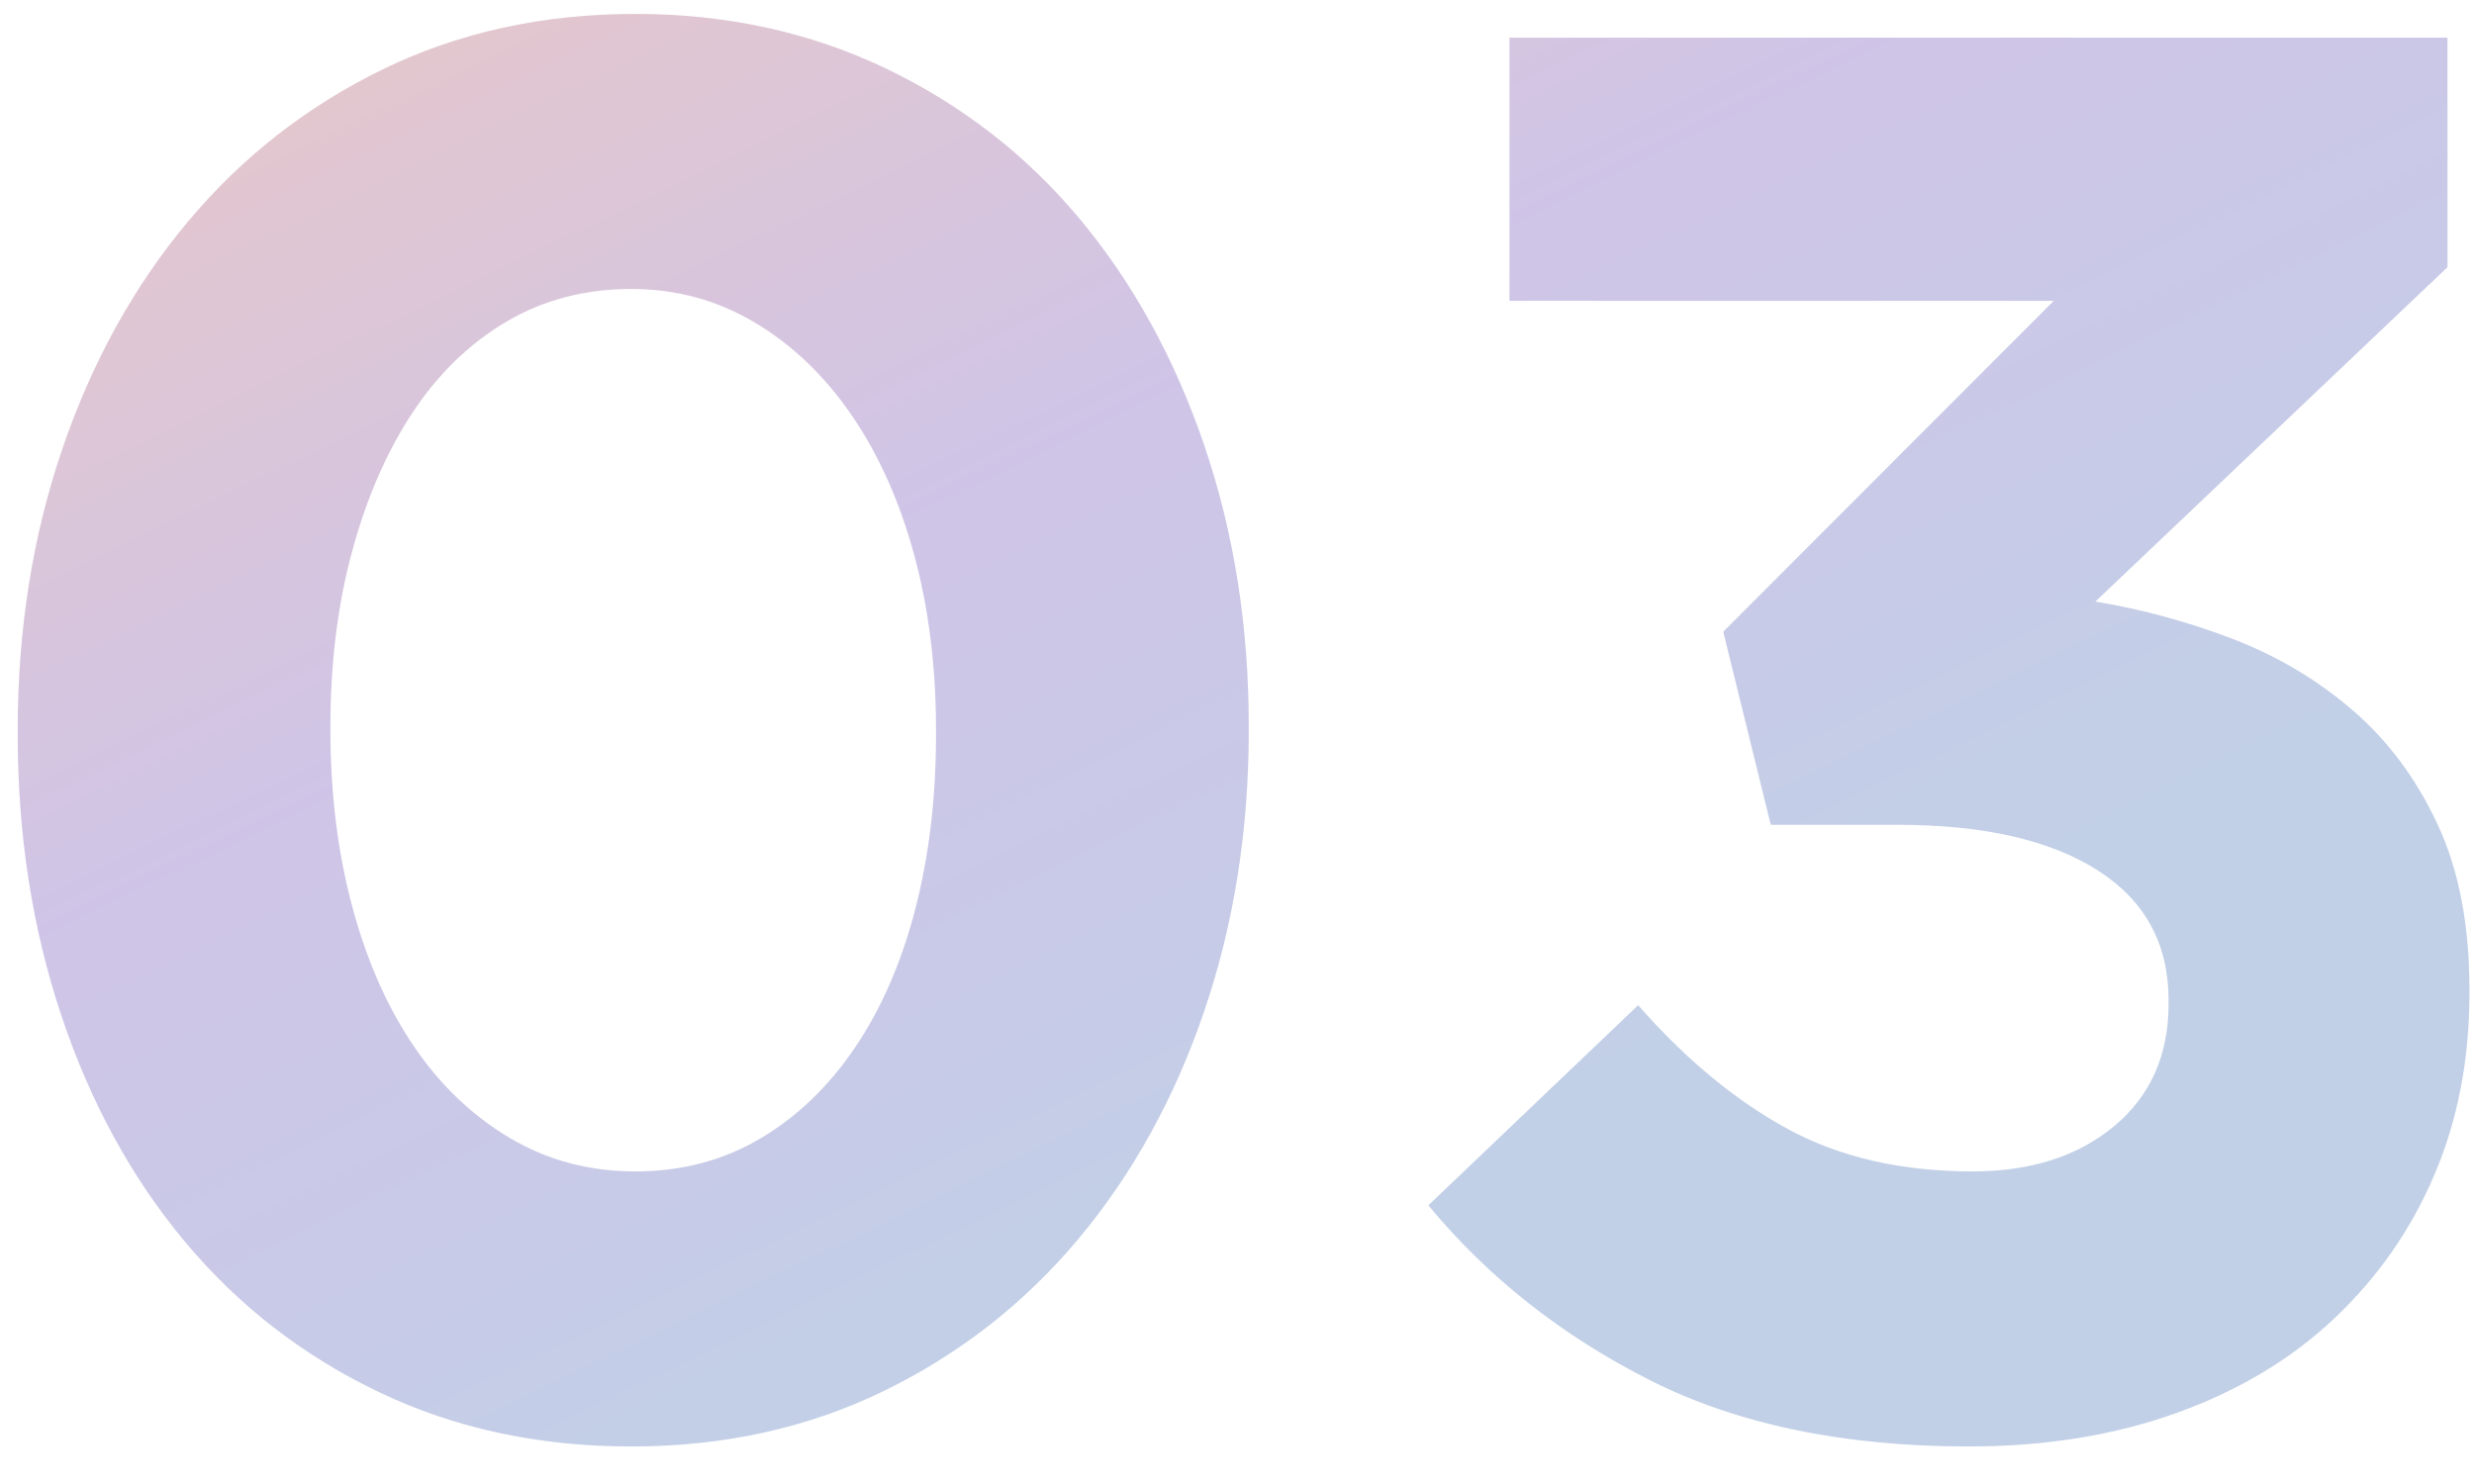
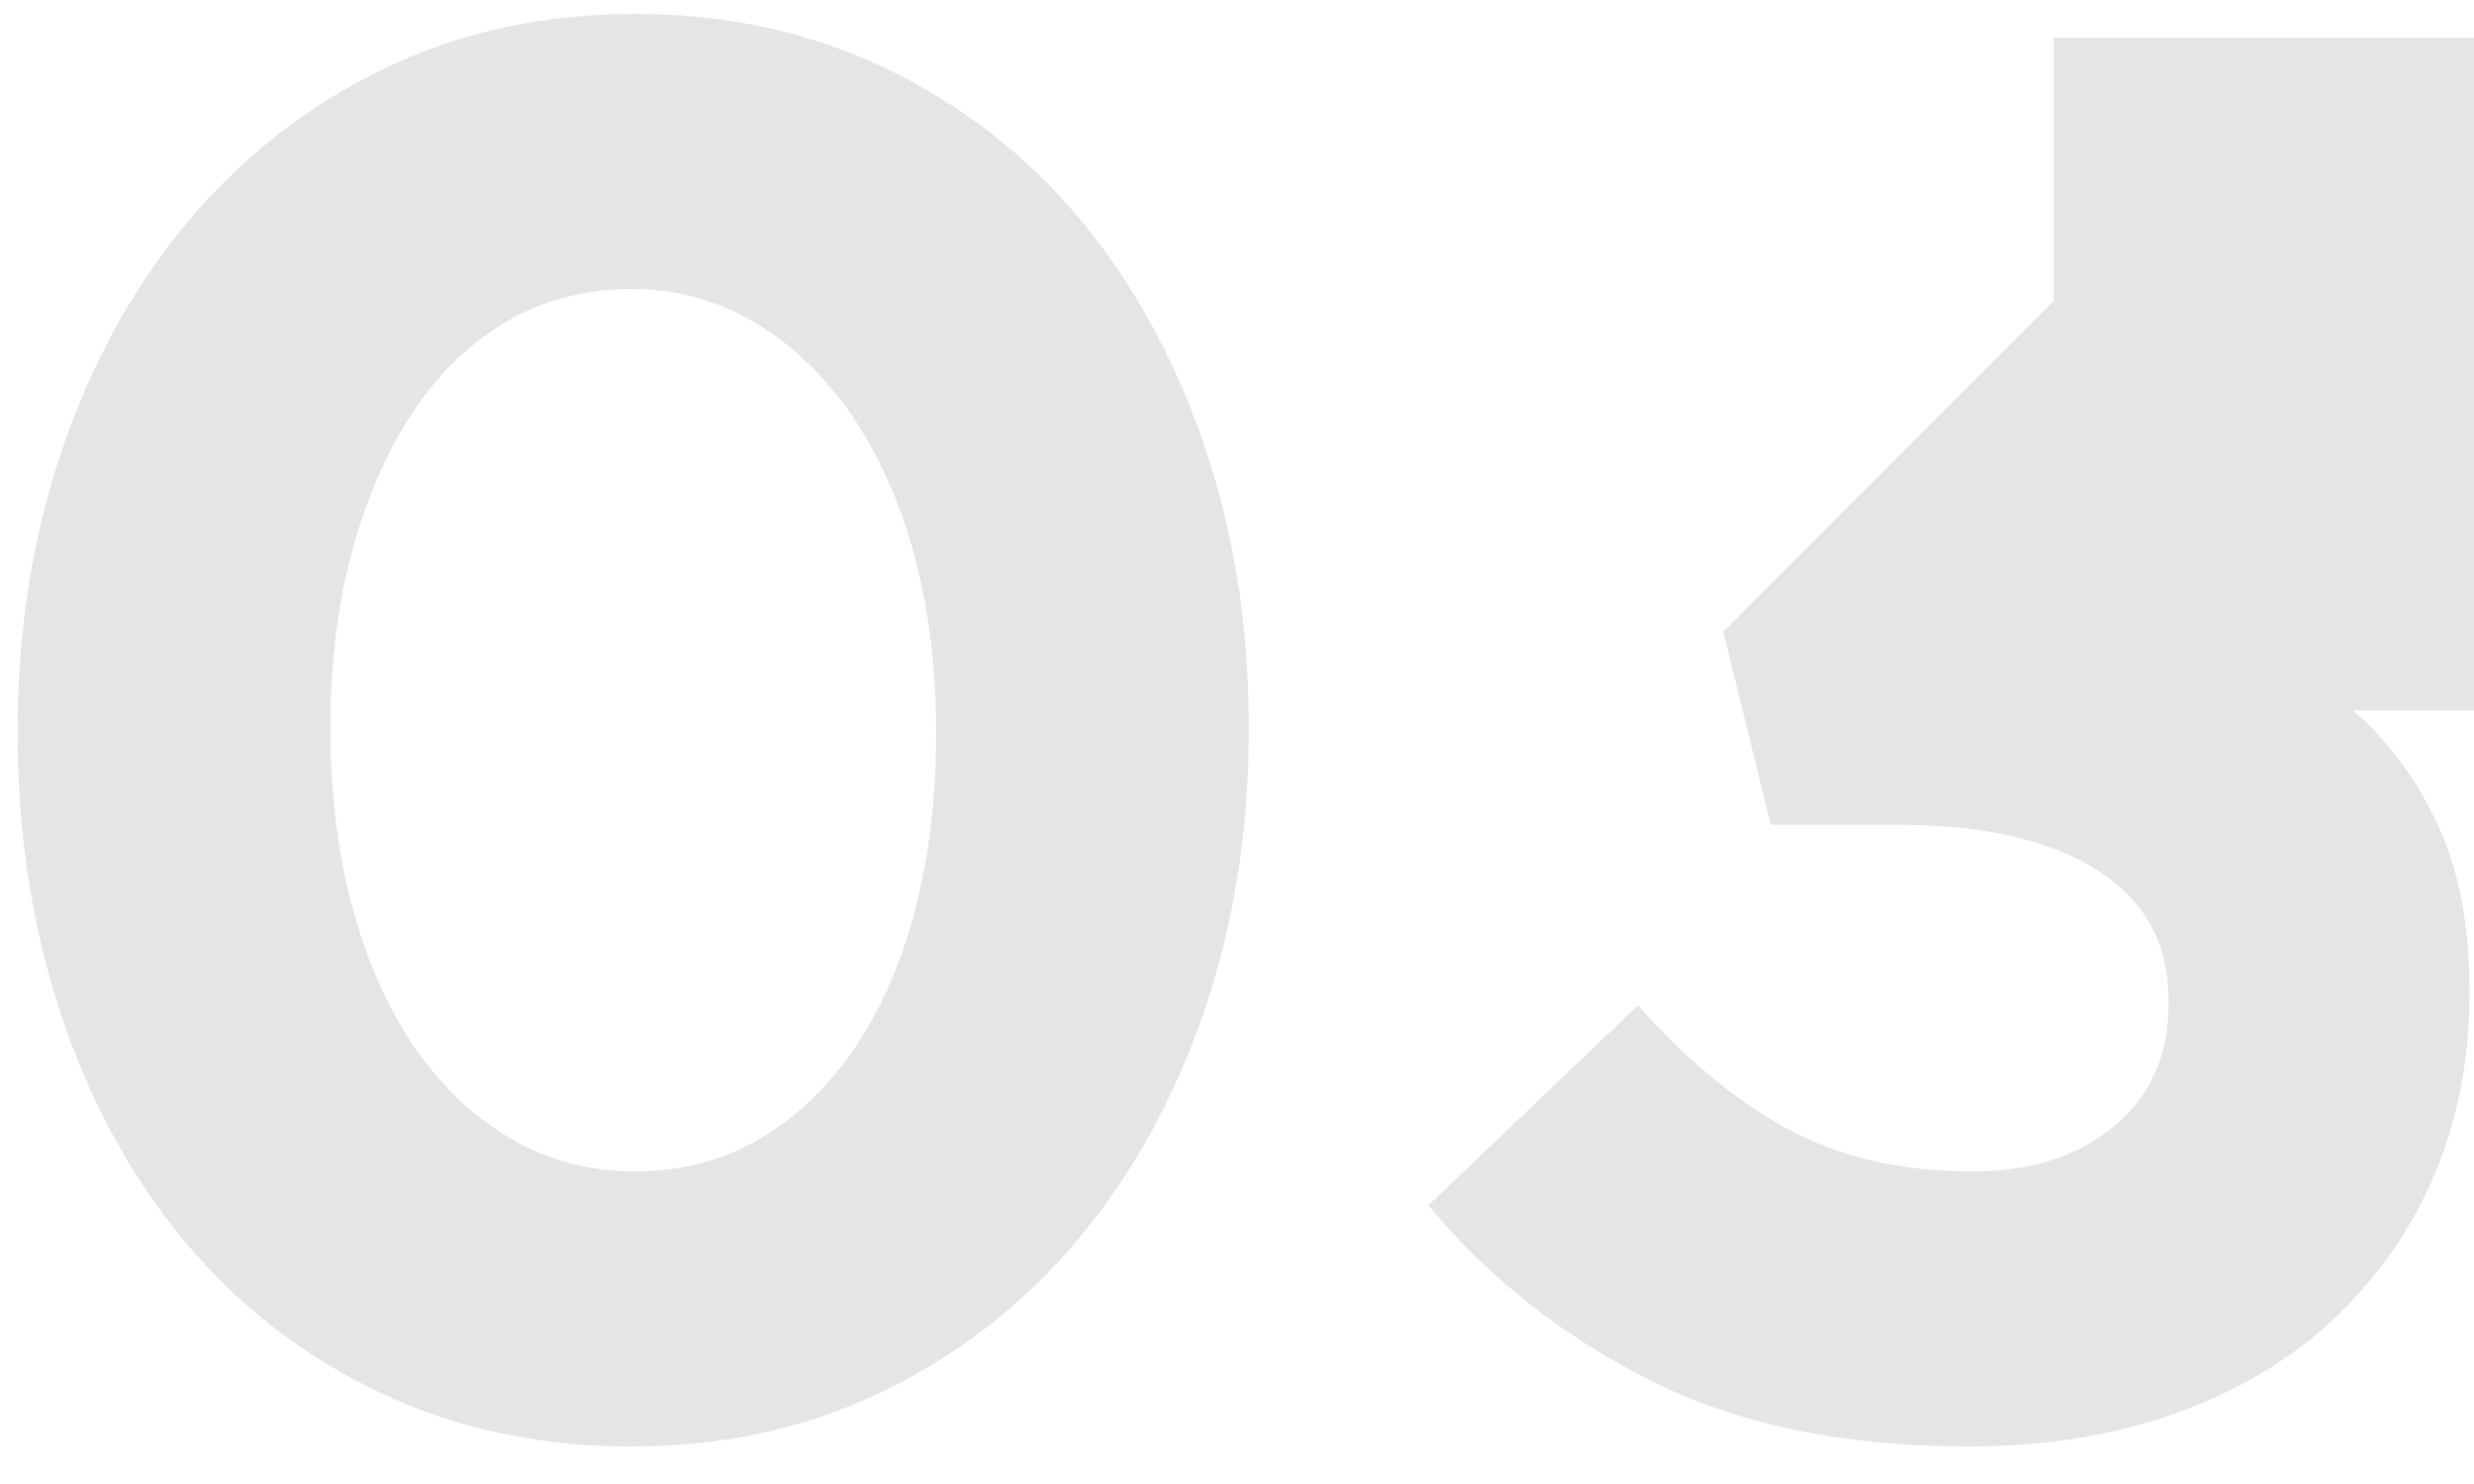
<svg xmlns="http://www.w3.org/2000/svg" width="40" height="24">
  <defs>
    <linearGradient id="prefix__a" x1="64.279%" x2="0%" y1="76.604%" y2="0%">
      <stop offset="0%" stop-color="#307DF0" stop-opacity=".2" />
      <stop offset="24%" stop-color="#5560F0" stop-opacity=".2" />
      <stop offset="50%" stop-color="#7A43F0" stop-opacity=".2" />
      <stop offset="100%" stop-color="#FC524C" stop-opacity=".2" />
    </linearGradient>
  </defs>
-   <path fill="#E5E5E5" fill-rule="evenodd" d="M38.041 11.489c.569.491 1.025 1.104 1.369 1.84.344.736.516 1.627.516 2.672v.064c0 1.067-.188 2.043-.564 2.928-.376.886-.913 1.659-1.611 2.32-.698.662-1.55 1.174-2.556 1.536-1.006.363-2.128.544-3.365.544-2.027 0-3.75-.36-5.168-1.079-1.419-.72-2.608-1.66-3.568-2.821l3.392-3.236c.768.875 1.573 1.542 2.416 2 .842.459 1.84.688 2.992.688.938 0 1.701-.244 2.288-.732.586-.489.88-1.147.88-1.975v-.064c0-.913-.384-1.614-1.152-2.102-.768-.489-1.846-.733-3.232-.733H28.63l-.768-3.122 5.344-5.352h-8.8V.609h15.165v3.712l-5.693 5.408c.768.128 1.511.331 2.231.608.719.278 1.363.662 1.932 1.152zm-20.603 8.544c-.875 1.046-1.926 1.867-3.152 2.464-1.227.597-2.587.896-4.08.896-1.494 0-2.854-.293-4.08-.88-1.227-.586-2.272-1.397-3.136-2.432-.864-1.034-1.531-2.256-2-3.664-.47-1.408-.704-2.922-.704-4.544v-.064c0-1.621.24-3.136.72-4.544.48-1.408 1.157-2.634 2.032-3.68.874-1.045 1.925-1.866 3.152-2.464C7.416.524 8.776.225 10.27.225c1.472 0 2.821.294 4.048.88 1.226.587 2.272 1.398 3.136 2.432.864 1.035 1.536 2.256 2.016 3.664.48 1.408.72 2.923.72 4.544v.064c0 1.622-.24 3.136-.72 4.544-.48 1.408-1.158 2.635-2.032 3.68zm-2.304-8.224c0-1.024-.118-1.968-.352-2.832-.235-.864-.571-1.616-1.008-2.256-.438-.64-.96-1.141-1.568-1.504-.608-.362-1.275-.544-2-.544-.747 0-1.419.176-2.016.528-.598.352-1.104.843-1.52 1.472-.416.63-.742 1.376-.976 2.24-.235.864-.352 1.808-.352 2.832v.064c0 1.024.117 1.974.352 2.848.234.875.565 1.627.992 2.256.426.63.944 1.126 1.552 1.488.608.363 1.285.544 2.032.544.746 0 1.418-.176 2.016-.528.597-.352 1.109-.842 1.536-1.472.426-.629.752-1.376.976-2.24.224-.864.336-1.808.336-2.832v-.064z" />
-   <path fill="url(#prefix__a)" d="M38.041 11.489c.569.491 1.025 1.104 1.369 1.84.344.736.516 1.627.516 2.672v.064c0 1.067-.188 2.043-.564 2.928-.376.886-.913 1.659-1.611 2.32-.698.662-1.55 1.174-2.556 1.536-1.006.363-2.128.544-3.365.544-2.027 0-3.75-.36-5.168-1.079-1.419-.72-2.608-1.66-3.568-2.821l3.392-3.236c.768.875 1.573 1.542 2.416 2 .842.459 1.84.688 2.992.688.938 0 1.701-.244 2.288-.732.586-.489.88-1.147.88-1.975v-.064c0-.913-.384-1.614-1.152-2.102-.768-.489-1.846-.733-3.232-.733H28.63l-.768-3.122 5.344-5.352h-8.8V.609h15.165v3.712l-5.693 5.408c.768.128 1.511.331 2.231.608.719.278 1.363.662 1.932 1.152zm-20.603 8.544c-.875 1.046-1.926 1.867-3.152 2.464-1.227.597-2.587.896-4.08.896-1.494 0-2.854-.293-4.08-.88-1.227-.586-2.272-1.397-3.136-2.432-.864-1.034-1.531-2.256-2-3.664-.47-1.408-.704-2.922-.704-4.544v-.064c0-1.621.24-3.136.72-4.544.48-1.408 1.157-2.634 2.032-3.68.874-1.045 1.925-1.866 3.152-2.464C7.416.524 8.776.225 10.27.225c1.472 0 2.821.294 4.048.88 1.226.587 2.272 1.398 3.136 2.432.864 1.035 1.536 2.256 2.016 3.664.48 1.408.72 2.923.72 4.544v.064c0 1.622-.24 3.136-.72 4.544-.48 1.408-1.158 2.635-2.032 3.68zm-2.304-8.224c0-1.024-.118-1.968-.352-2.832-.235-.864-.571-1.616-1.008-2.256-.438-.64-.96-1.141-1.568-1.504-.608-.362-1.275-.544-2-.544-.747 0-1.419.176-2.016.528-.598.352-1.104.843-1.52 1.472-.416.63-.742 1.376-.976 2.24-.235.864-.352 1.808-.352 2.832v.064c0 1.024.117 1.974.352 2.848.234.875.565 1.627.992 2.256.426.63.944 1.126 1.552 1.488.608.363 1.285.544 2.032.544.746 0 1.418-.176 2.016-.528.597-.352 1.109-.842 1.536-1.472.426-.629.752-1.376.976-2.24.224-.864.336-1.808.336-2.832v-.064z" />
+   <path fill="#E5E5E5" fill-rule="evenodd" d="M38.041 11.489c.569.491 1.025 1.104 1.369 1.84.344.736.516 1.627.516 2.672v.064c0 1.067-.188 2.043-.564 2.928-.376.886-.913 1.659-1.611 2.32-.698.662-1.55 1.174-2.556 1.536-1.006.363-2.128.544-3.365.544-2.027 0-3.75-.36-5.168-1.079-1.419-.72-2.608-1.66-3.568-2.821l3.392-3.236c.768.875 1.573 1.542 2.416 2 .842.459 1.84.688 2.992.688.938 0 1.701-.244 2.288-.732.586-.489.88-1.147.88-1.975v-.064c0-.913-.384-1.614-1.152-2.102-.768-.489-1.846-.733-3.232-.733H28.63l-.768-3.122 5.344-5.352V.609h15.165v3.712l-5.693 5.408c.768.128 1.511.331 2.231.608.719.278 1.363.662 1.932 1.152zm-20.603 8.544c-.875 1.046-1.926 1.867-3.152 2.464-1.227.597-2.587.896-4.08.896-1.494 0-2.854-.293-4.08-.88-1.227-.586-2.272-1.397-3.136-2.432-.864-1.034-1.531-2.256-2-3.664-.47-1.408-.704-2.922-.704-4.544v-.064c0-1.621.24-3.136.72-4.544.48-1.408 1.157-2.634 2.032-3.68.874-1.045 1.925-1.866 3.152-2.464C7.416.524 8.776.225 10.27.225c1.472 0 2.821.294 4.048.88 1.226.587 2.272 1.398 3.136 2.432.864 1.035 1.536 2.256 2.016 3.664.48 1.408.72 2.923.72 4.544v.064c0 1.622-.24 3.136-.72 4.544-.48 1.408-1.158 2.635-2.032 3.68zm-2.304-8.224c0-1.024-.118-1.968-.352-2.832-.235-.864-.571-1.616-1.008-2.256-.438-.64-.96-1.141-1.568-1.504-.608-.362-1.275-.544-2-.544-.747 0-1.419.176-2.016.528-.598.352-1.104.843-1.52 1.472-.416.63-.742 1.376-.976 2.24-.235.864-.352 1.808-.352 2.832v.064c0 1.024.117 1.974.352 2.848.234.875.565 1.627.992 2.256.426.63.944 1.126 1.552 1.488.608.363 1.285.544 2.032.544.746 0 1.418-.176 2.016-.528.597-.352 1.109-.842 1.536-1.472.426-.629.752-1.376.976-2.24.224-.864.336-1.808.336-2.832v-.064z" />
</svg>